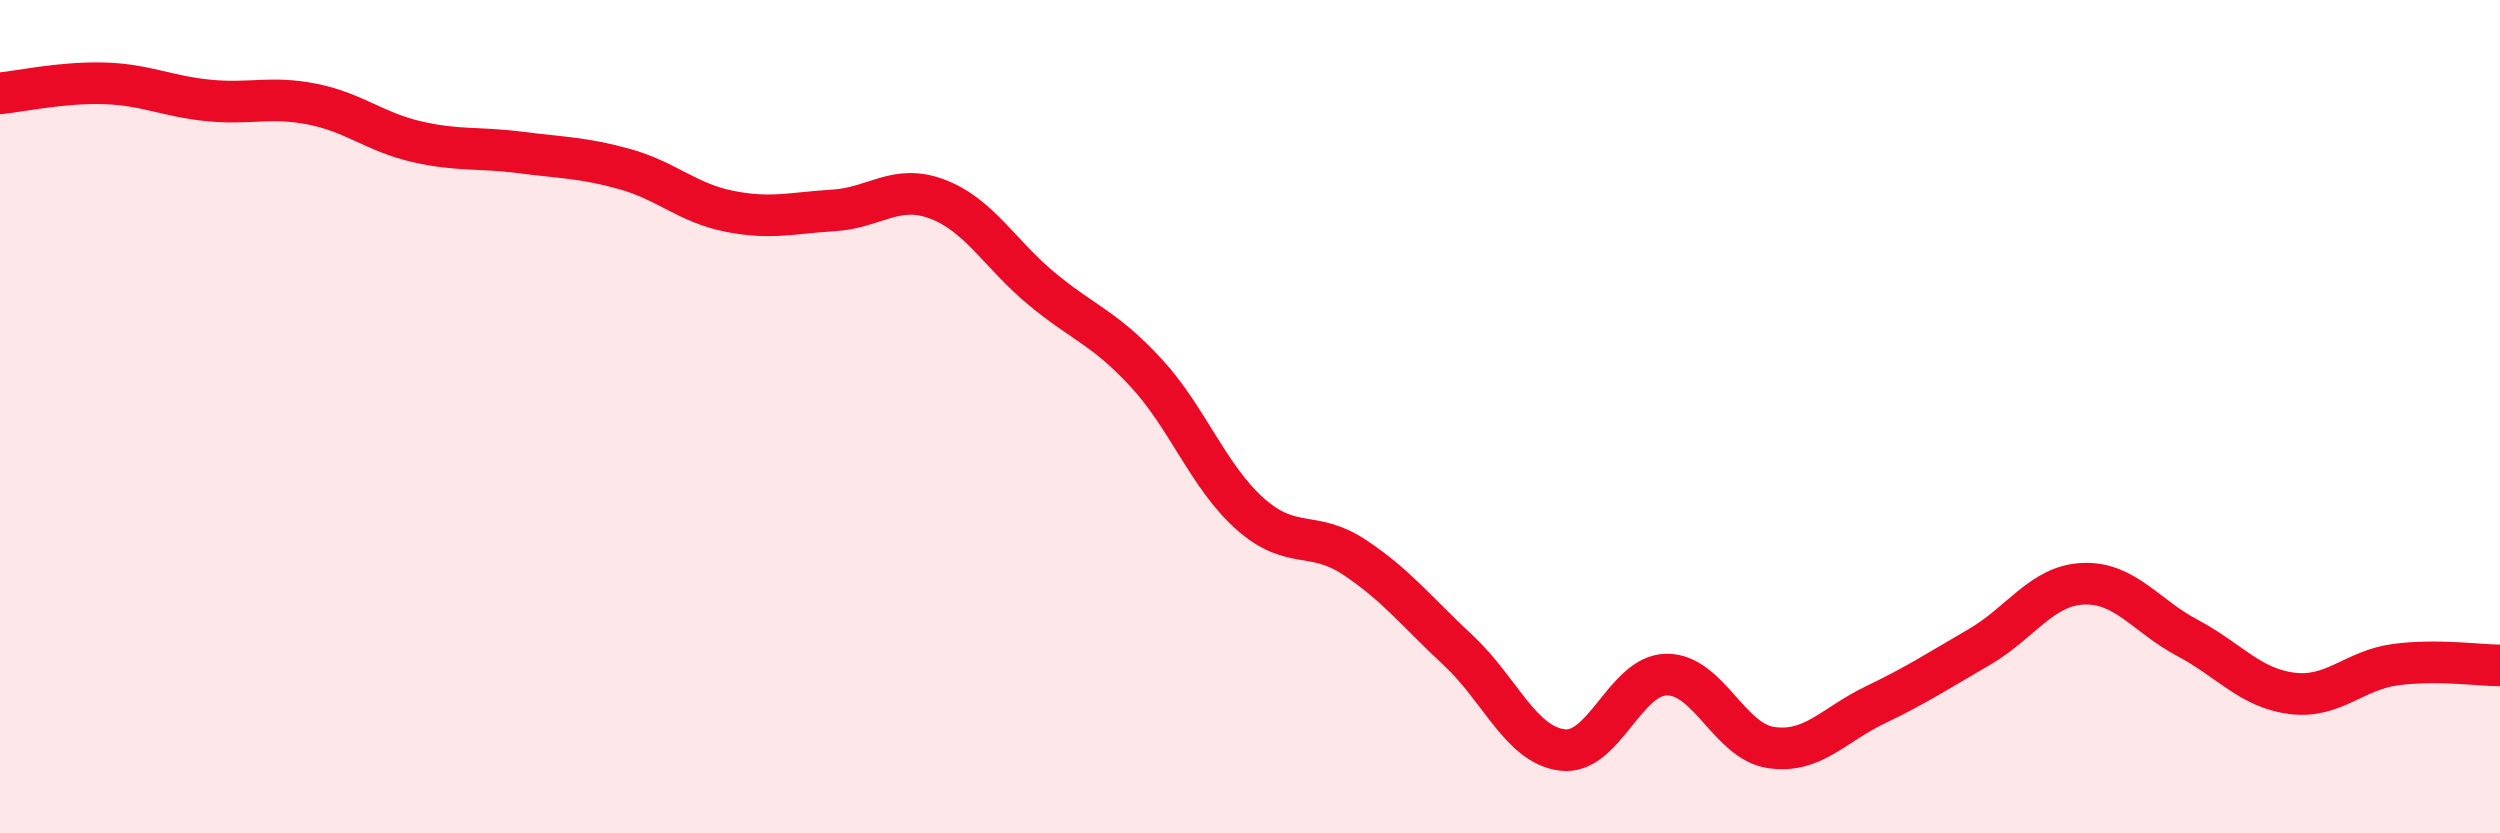
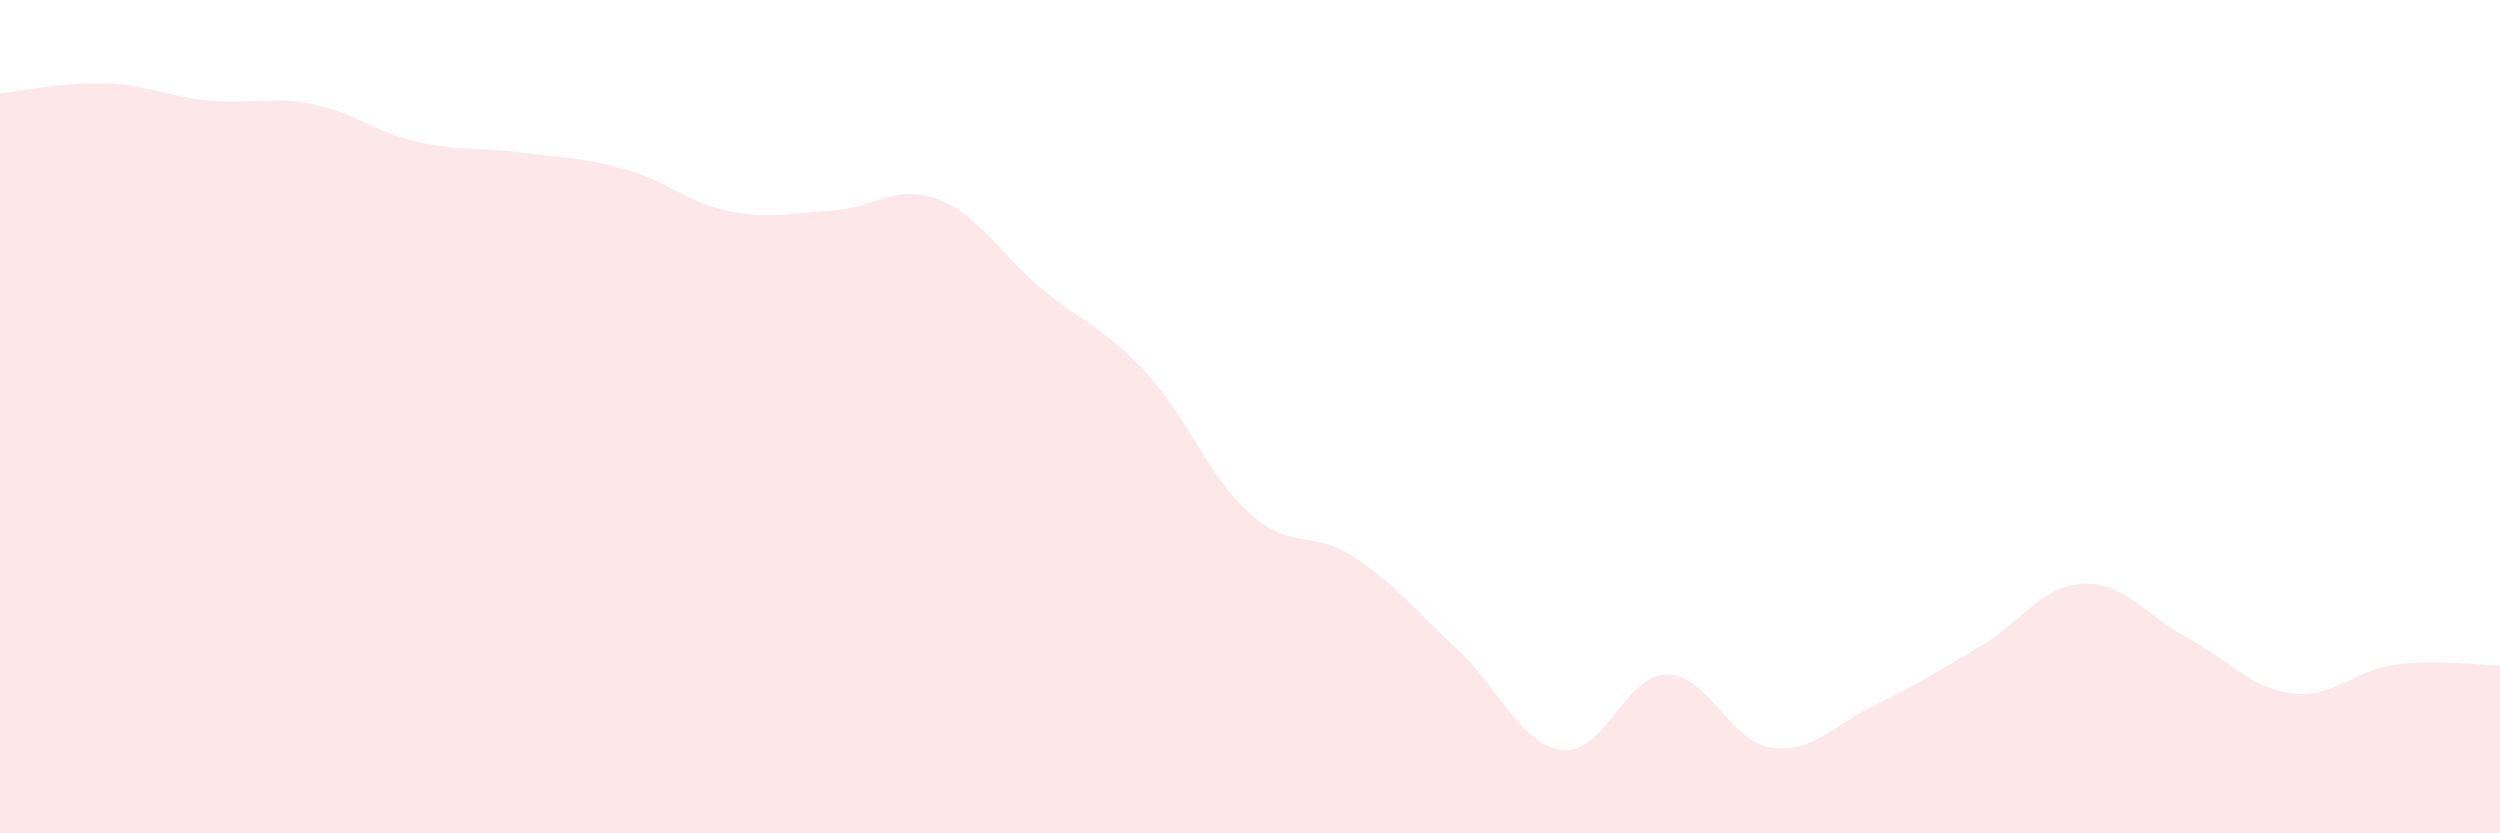
<svg xmlns="http://www.w3.org/2000/svg" width="60" height="20" viewBox="0 0 60 20">
  <path d="M 0,2.24 C 0.5,2.19 1.5,1.97 2.5,2 C 3.5,2.03 4,2.31 5,2.41 C 6,2.51 6.5,2.3 7.5,2.5 C 8.5,2.7 9,3.17 10,3.4 C 11,3.63 11.5,3.53 12.5,3.66 C 13.5,3.79 14,3.78 15,4.06 C 16,4.34 16.5,4.87 17.5,5.07 C 18.5,5.27 19,5.11 20,5.05 C 21,4.99 21.5,4.4 22.5,4.78 C 23.5,5.16 24,6.1 25,6.93 C 26,7.76 26.5,7.86 27.5,8.94 C 28.5,10.02 29,11.44 30,12.33 C 31,13.22 31.5,12.71 32.5,13.37 C 33.5,14.03 34,14.68 35,15.61 C 36,16.54 36.5,17.88 37.5,18 C 38.5,18.12 39,16.2 40,16.19 C 41,16.18 41.5,17.79 42.5,17.94 C 43.5,18.09 44,17.4 45,16.92 C 46,16.44 46.5,16.11 47.5,15.53 C 48.5,14.95 49,14.05 50,14.01 C 51,13.97 51.5,14.78 52.5,15.31 C 53.5,15.84 54,16.51 55,16.64 C 56,16.77 56.5,16.08 57.5,15.95 C 58.5,15.82 59.5,15.97 60,15.97L60 20L0 20Z" fill="#EB0A25" opacity="0.1" stroke-linecap="round" stroke-linejoin="round" />
-   <path d="M 0,2.24 C 0.5,2.19 1.5,1.97 2.5,2 C 3.5,2.03 4,2.31 5,2.41 C 6,2.51 6.5,2.3 7.5,2.5 C 8.5,2.7 9,3.17 10,3.4 C 11,3.63 11.5,3.53 12.5,3.66 C 13.5,3.79 14,3.78 15,4.06 C 16,4.34 16.5,4.87 17.5,5.07 C 18.5,5.27 19,5.11 20,5.05 C 21,4.99 21.5,4.4 22.5,4.78 C 23.5,5.16 24,6.1 25,6.93 C 26,7.76 26.5,7.86 27.5,8.94 C 28.5,10.02 29,11.44 30,12.33 C 31,13.22 31.5,12.71 32.5,13.37 C 33.5,14.03 34,14.68 35,15.61 C 36,16.54 36.5,17.88 37.5,18 C 38.5,18.12 39,16.2 40,16.19 C 41,16.18 41.5,17.79 42.5,17.94 C 43.5,18.09 44,17.4 45,16.92 C 46,16.44 46.5,16.11 47.5,15.53 C 48.5,14.95 49,14.05 50,14.01 C 51,13.97 51.5,14.78 52.5,15.31 C 53.5,15.84 54,16.51 55,16.64 C 56,16.77 56.5,16.08 57.5,15.95 C 58.5,15.82 59.5,15.97 60,15.97" stroke="#EB0A25" stroke-width="1" fill="none" stroke-linecap="round" stroke-linejoin="round" />
</svg>